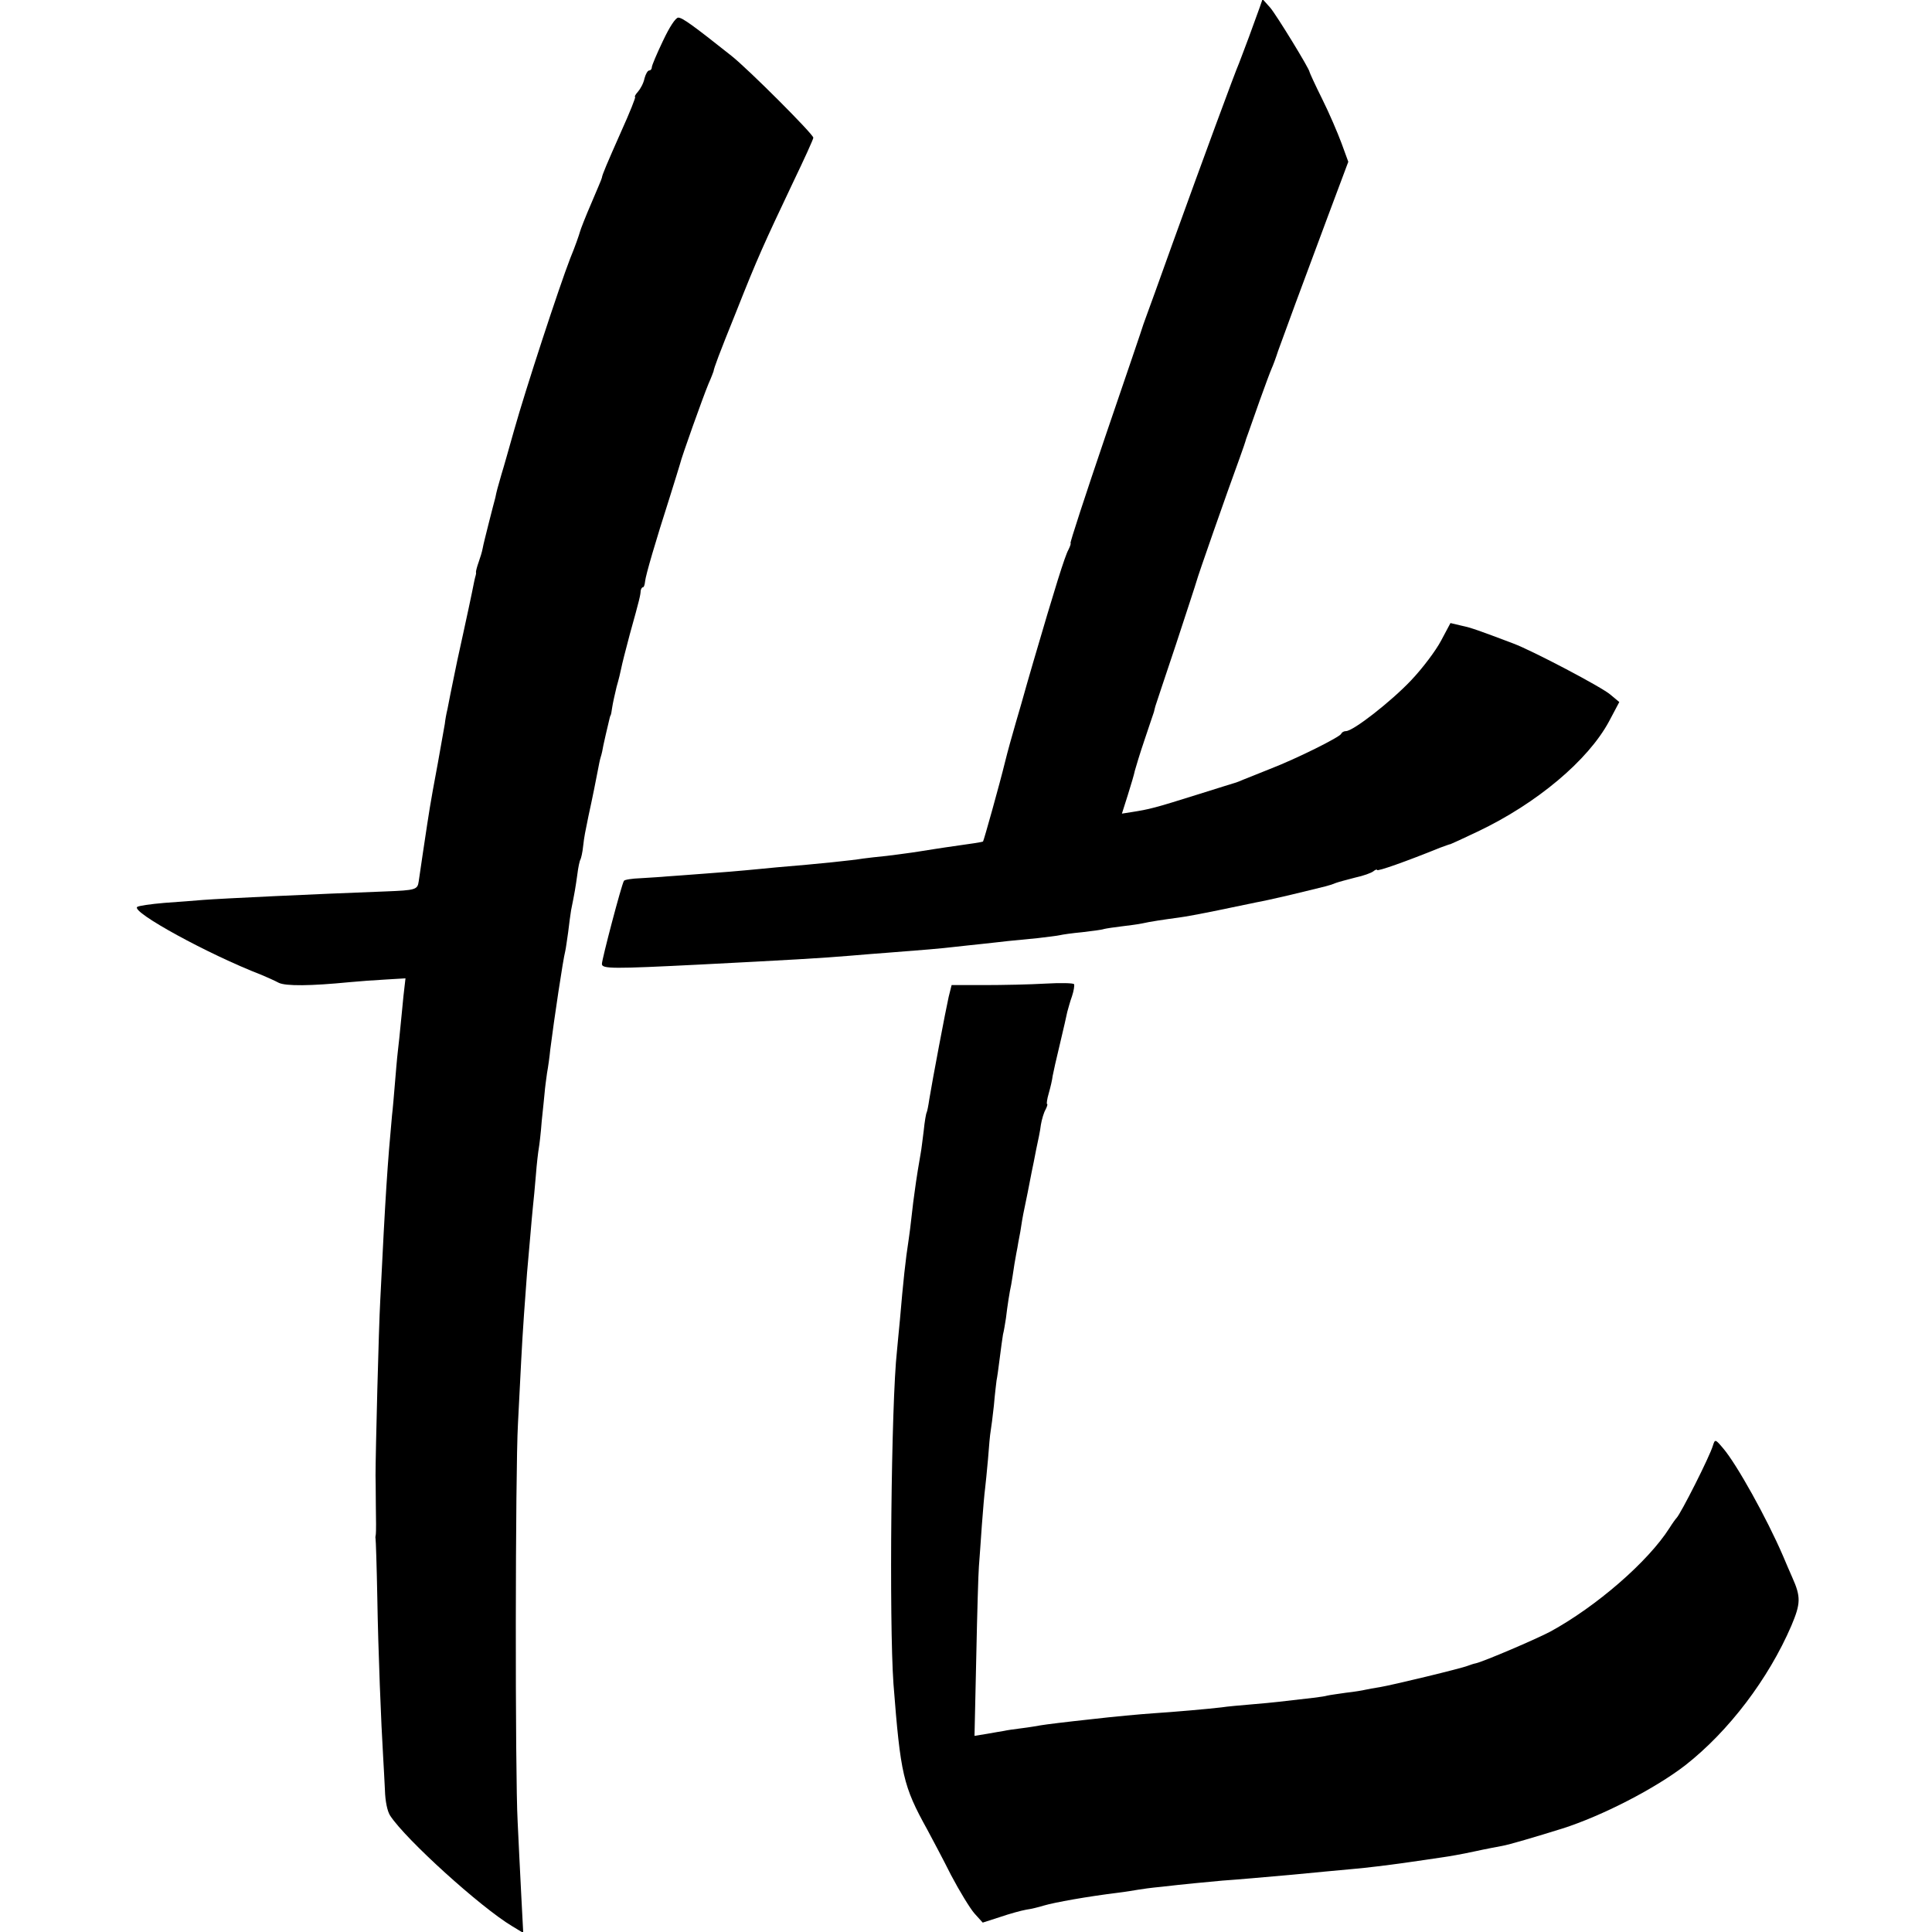
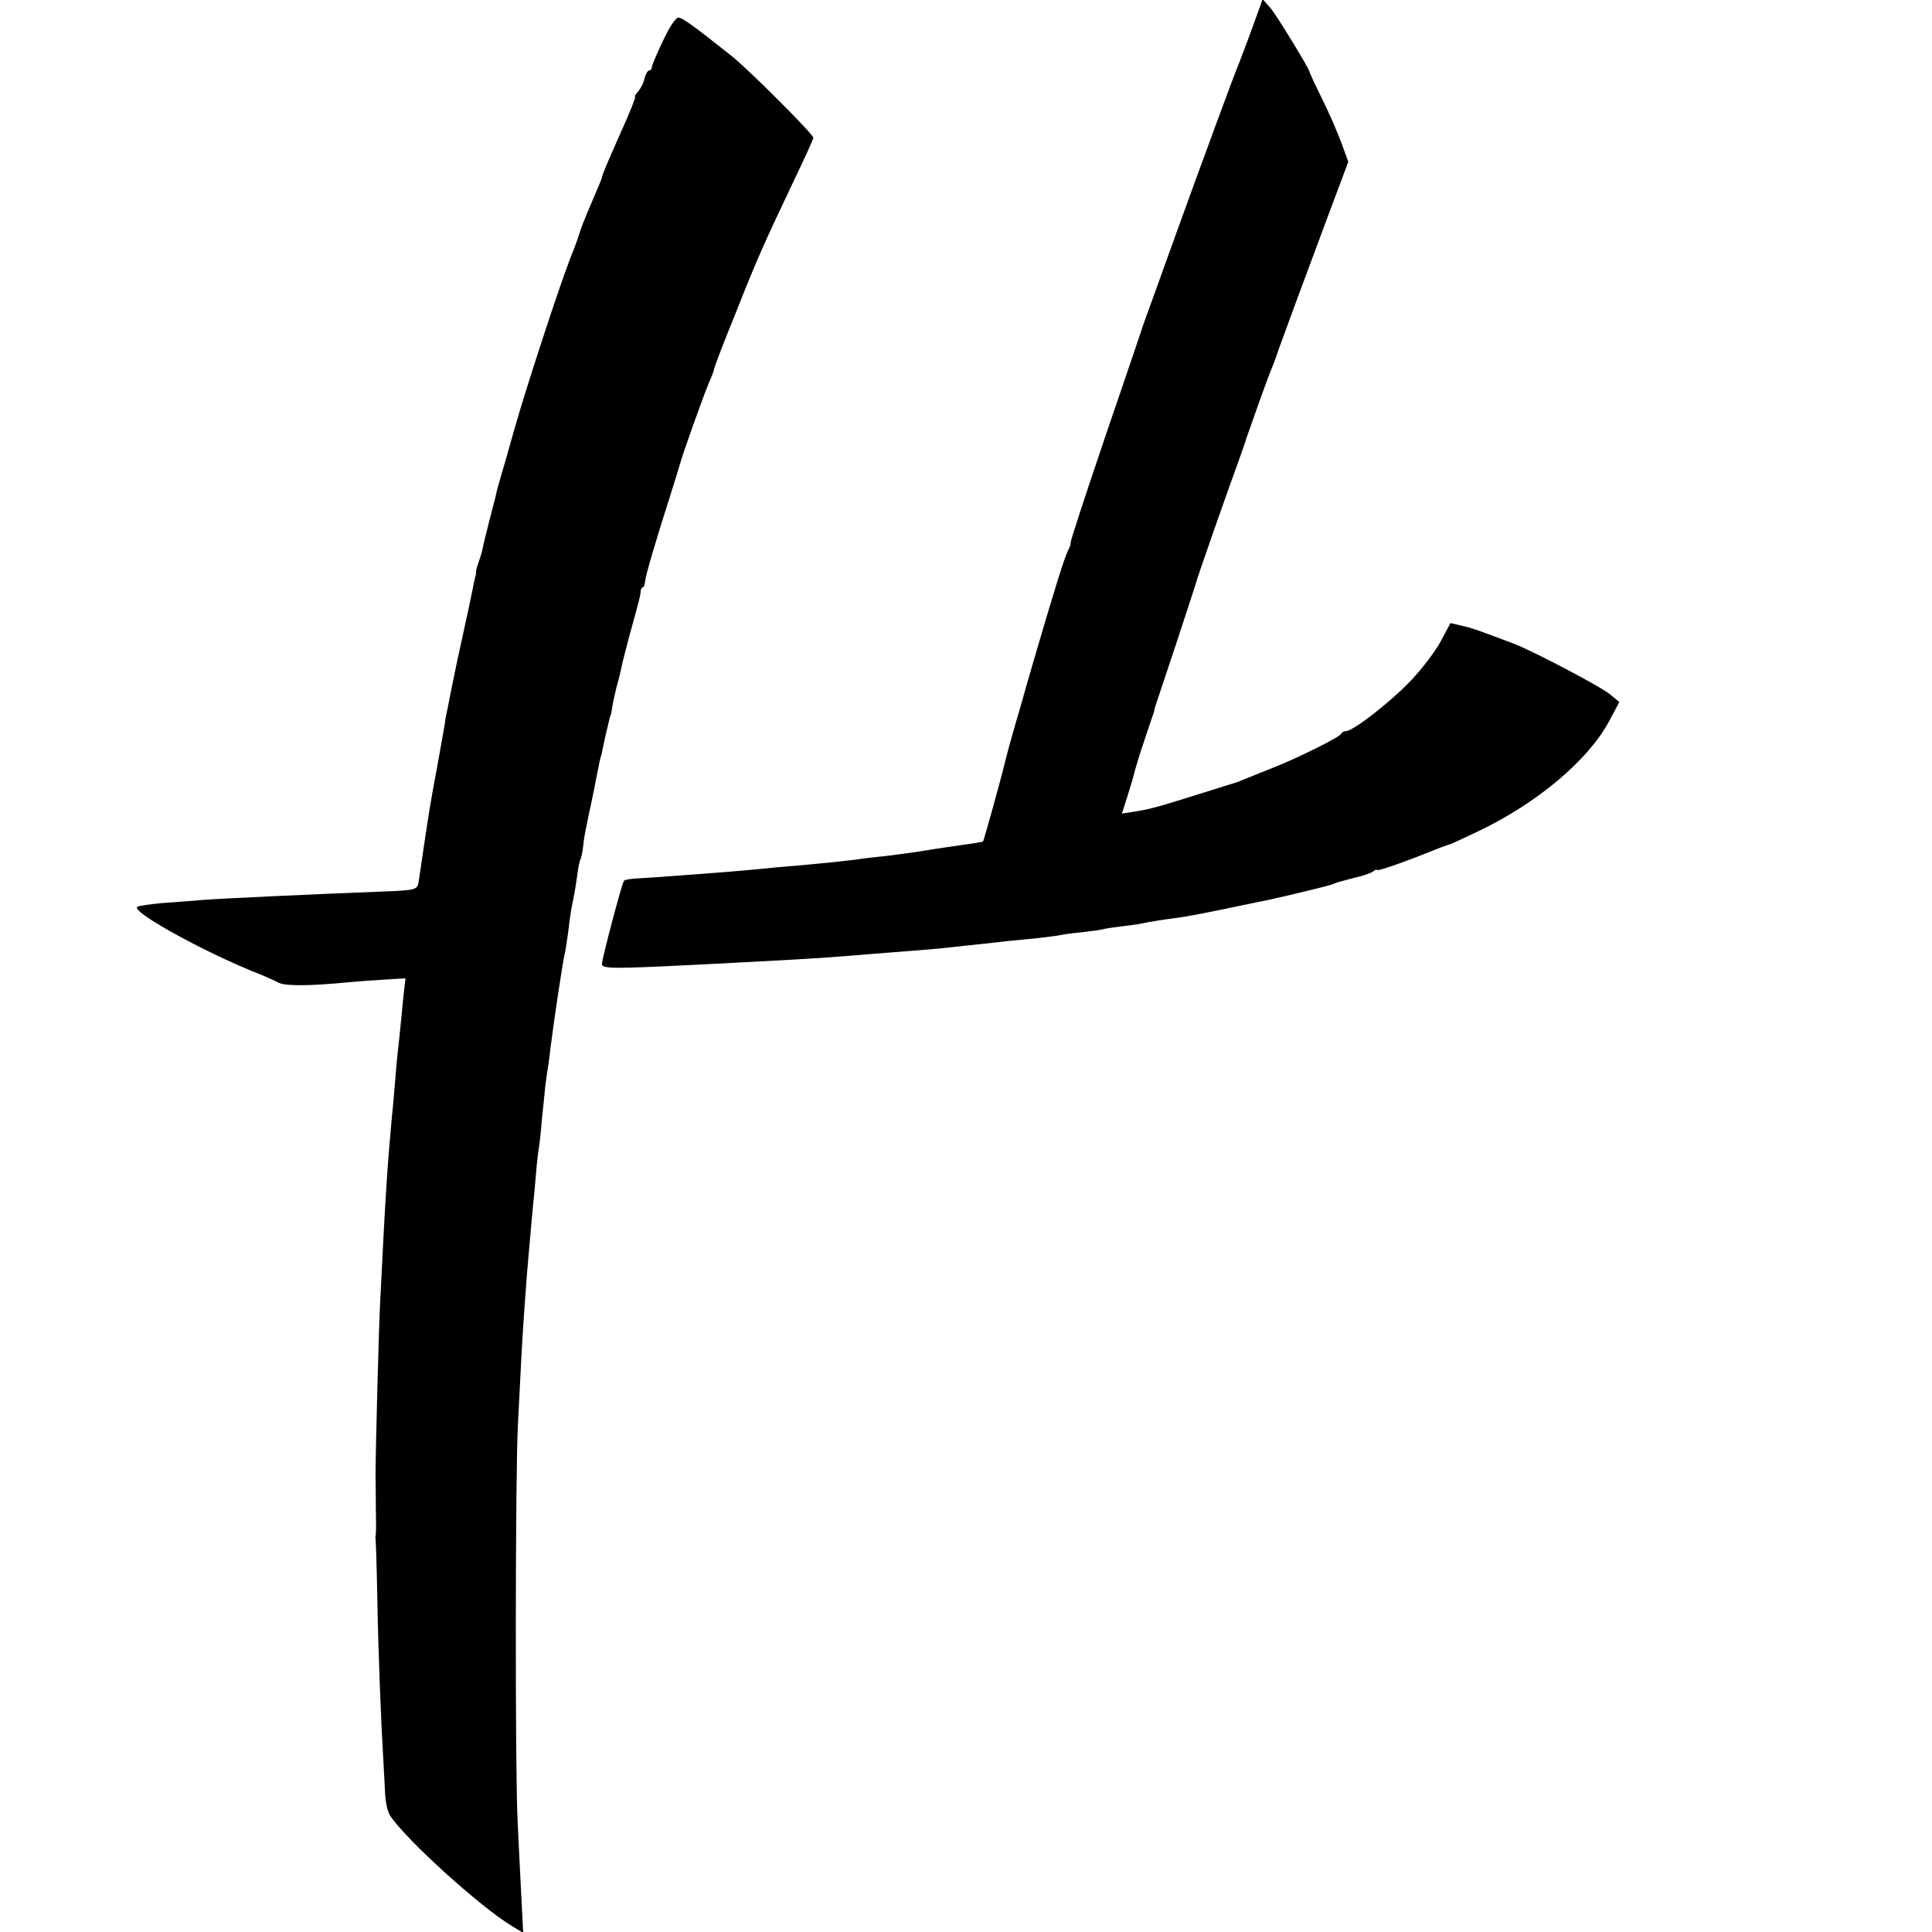
<svg xmlns="http://www.w3.org/2000/svg" version="1.0" width="658pt" height="658pt" viewBox="0 0 658 658" preserveAspectRatio="xMidYMid meet">
  <g transform="translate(0,658) scale(0.1,-0.1)" fill="#000000" stroke="none">
    <path d="M4290 6554 c-6 -16 -22 -60 -36 -99 -14 -38 -30 -79 -34 -90 -13 -29 -125 -333 -225 -610 -47 -132 -89 -247 -92 -255 -3 -8 -7 -19 -9 -25 -1 -5 -59 -175 -128 -377 -69 -203 -123 -368 -120 -368 2 0 -1 -10 -7 -22 -12 -21 -46 -130 -120 -383 -16 -55 -31 -107 -33 -115 -2 -8 -14 -49 -26 -90 -12 -41 -29 -102 -37 -135 -18 -74 -72 -267 -75 -271 -3 -2 -35 -7 -128 -20 -19 -3 -60 -9 -90 -14 -30 -5 -80 -11 -110 -15 -30 -3 -66 -7 -80 -9 -36 -6 -149 -18 -295 -30 -38 -4 -86 -8 -105 -10 -19 -2 -80 -7 -135 -11 -55 -4 -116 -9 -135 -10 -19 -2 -59 -4 -88 -6 -29 -1 -55 -5 -57 -9 -8 -12 -75 -267 -75 -283 0 -17 37 -17 335 -2 292 15 418 22 510 30 44 4 100 8 125 10 119 9 189 15 230 20 25 3 66 7 93 10 26 3 66 7 90 10 23 2 69 7 102 10 33 4 67 8 75 10 8 2 42 7 75 10 33 4 67 8 75 11 8 2 35 6 60 9 25 3 56 7 70 10 26 6 73 13 125 20 17 2 77 13 135 25 58 12 116 24 130 27 13 2 63 13 110 24 140 34 135 32 160 42 8 3 38 11 65 18 28 6 56 16 63 22 6 5 12 7 12 4 0 -6 99 29 215 76 17 6 32 12 35 12 3 1 45 20 93 43 202 96 376 243 447 375 l35 66 -30 25 c-28 25 -266 150 -330 174 -119 45 -144 54 -177 61 l-38 9 -32 -60 c-18 -34 -63 -94 -102 -135 -67 -71 -197 -173 -222 -173 -7 0 -14 -4 -16 -9 -4 -11 -152 -85 -243 -120 -38 -15 -79 -32 -90 -36 -11 -5 -22 -9 -25 -10 -3 -1 -59 -18 -125 -39 -156 -49 -169 -52 -232 -62 l-32 -5 20 63 c11 35 22 72 24 83 3 11 17 58 33 105 16 47 30 90 32 95 1 6 4 15 5 20 2 6 33 100 70 210 36 110 68 207 70 215 3 14 103 300 147 420 11 30 21 60 22 65 2 6 6 17 9 25 3 8 20 56 37 105 18 50 36 99 41 110 5 11 15 38 22 60 19 53 83 227 169 457 l70 187 -23 63 c-13 35 -42 103 -66 151 -24 48 -43 90 -43 92 0 10 -112 193 -134 219 l-26 29 -10 -29z" />
    <path d="M2258 6441 c-21 -44 -38 -84 -38 -90 0 -6 -4 -11 -9 -11 -5 0 -12 -12 -16 -27 -3 -16 -14 -36 -22 -45 -9 -10 -13 -18 -10 -18 3 0 -18 -53 -47 -117 -50 -113 -65 -148 -66 -158 0 -3 -17 -42 -36 -87 -20 -46 -37 -90 -39 -98 -2 -8 -16 -49 -33 -90 -38 -98 -152 -446 -191 -585 -17 -60 -36 -128 -43 -150 -14 -49 -16 -55 -21 -80 -3 -11 -13 -49 -22 -85 -9 -36 -19 -75 -21 -87 -2 -12 -9 -34 -14 -48 -5 -14 -9 -29 -9 -33 1 -4 0 -9 -1 -12 -2 -6 -6 -24 -13 -60 -3 -14 -16 -77 -30 -140 -14 -63 -28 -128 -31 -145 -9 -45 -16 -77 -22 -110 -4 -16 -8 -39 -9 -50 -2 -11 -13 -72 -24 -135 -12 -63 -24 -131 -27 -150 -3 -19 -7 -45 -9 -57 -4 -24 -25 -168 -29 -195 -4 -28 -10 -30 -113 -34 -240 -9 -557 -24 -622 -29 -26 -2 -84 -7 -131 -10 -47 -4 -89 -10 -93 -14 -19 -18 242 -161 423 -231 19 -8 46 -20 59 -27 24 -12 109 -11 242 2 31 3 86 7 123 9 l67 4 -7 -61 c-3 -34 -8 -80 -10 -102 -2 -22 -6 -60 -9 -85 -3 -25 -7 -74 -10 -110 -3 -36 -7 -85 -10 -110 -15 -163 -22 -262 -40 -630 -5 -87 -16 -518 -16 -595 0 -5 1 -50 1 -100 1 -49 1 -94 0 -100 -1 -5 -2 -12 -1 -15 1 -3 4 -93 6 -200 3 -183 13 -431 20 -545 2 -27 4 -78 6 -112 1 -37 8 -72 18 -87 53 -81 308 -312 415 -376 l38 -23 -7 134 c-4 74 -9 184 -12 244 -9 162 -8 1198 1 1355 4 74 9 171 11 215 5 100 14 222 20 300 3 33 8 89 11 125 3 36 7 81 9 100 2 19 7 68 10 107 3 40 8 81 10 92 2 11 7 52 10 93 4 40 9 84 10 98 1 14 5 43 8 65 4 22 9 58 11 80 13 103 44 310 51 335 2 8 6 38 10 65 3 28 8 61 10 75 12 59 15 77 21 120 3 25 8 49 11 53 2 4 7 24 9 45 4 36 7 47 18 102 13 59 27 129 32 156 3 16 7 37 10 46 3 9 7 27 9 40 4 19 11 49 21 91 1 4 2 8 3 10 2 1 4 14 6 28 2 14 9 45 15 70 7 24 14 53 16 64 2 11 15 63 29 115 34 122 36 132 37 148 1 6 4 12 8 12 3 0 6 9 7 20 2 21 35 134 85 290 16 52 32 102 34 110 5 23 79 230 97 273 9 20 16 39 17 42 2 13 17 54 78 205 72 182 93 228 193 439 38 79 69 147 69 152 0 12 -222 234 -279 279 -131 104 -167 130 -181 130 -9 0 -30 -32 -52 -79z" />
-     <path d="M3560 3230 c-52 -3 -145 -5 -207 -5 l-112 0 -10 -40 c-10 -44 -56 -287 -66 -349 -3 -21 -7 -41 -9 -45 -2 -3 -7 -31 -10 -62 -4 -31 -8 -65 -10 -75 -4 -21 -16 -94 -21 -134 -2 -14 -7 -50 -10 -80 -3 -30 -8 -66 -10 -80 -11 -70 -19 -146 -30 -275 -4 -38 -8 -86 -10 -105 -20 -178 -27 -924 -12 -1135 24 -309 33 -348 115 -496 16 -30 53 -99 81 -155 29 -55 65 -114 80 -131 l28 -31 59 19 c32 11 72 22 89 25 16 2 44 9 60 14 37 11 149 31 255 44 25 3 54 8 66 10 11 2 47 7 80 10 32 4 83 9 112 12 29 3 72 7 95 9 45 3 148 12 237 20 30 3 82 8 115 11 33 3 77 7 97 9 37 3 118 13 168 20 50 7 110 16 137 20 15 2 62 10 103 19 41 9 84 17 95 19 24 4 115 31 205 59 136 43 318 137 420 216 148 116 283 294 361 475 32 76 33 98 3 165 -9 20 -23 53 -31 72 -56 130 -158 313 -204 367 -27 32 -28 32 -35 10 -11 -38 -110 -233 -124 -247 -3 -3 -14 -18 -24 -34 -73 -115 -250 -268 -406 -353 -49 -26 -227 -102 -254 -108 -6 -1 -18 -5 -26 -8 -21 -9 -258 -66 -300 -73 -19 -3 -42 -7 -50 -9 -8 -2 -37 -7 -65 -10 -27 -4 -57 -8 -65 -10 -13 -4 -59 -9 -165 -21 -16 -2 -59 -6 -95 -9 -36 -3 -81 -7 -100 -10 -41 -5 -166 -16 -230 -20 -45 -3 -142 -12 -210 -20 -93 -10 -157 -18 -175 -21 -11 -2 -40 -7 -65 -10 -25 -3 -52 -7 -60 -9 -8 -1 -34 -6 -58 -10 l-43 -7 6 269 c3 147 7 286 9 308 2 22 6 85 10 140 4 55 9 111 11 125 2 14 6 59 10 101 3 42 7 85 9 95 2 11 7 50 11 87 3 37 8 76 9 85 2 9 7 44 11 77 4 32 9 68 11 80 3 11 7 36 10 55 5 42 12 88 18 115 2 11 7 43 11 70 5 28 9 52 10 55 0 3 5 28 10 55 4 28 9 55 10 60 5 23 25 122 29 145 3 14 10 48 15 75 6 28 14 65 16 84 3 18 10 42 16 52 5 10 8 19 5 19 -2 0 0 17 6 37 6 21 12 47 13 58 2 11 13 61 25 110 12 50 23 99 25 109 3 10 9 34 16 53 6 18 9 37 7 41 -2 4 -46 5 -98 2z" />
  </g>
</svg>